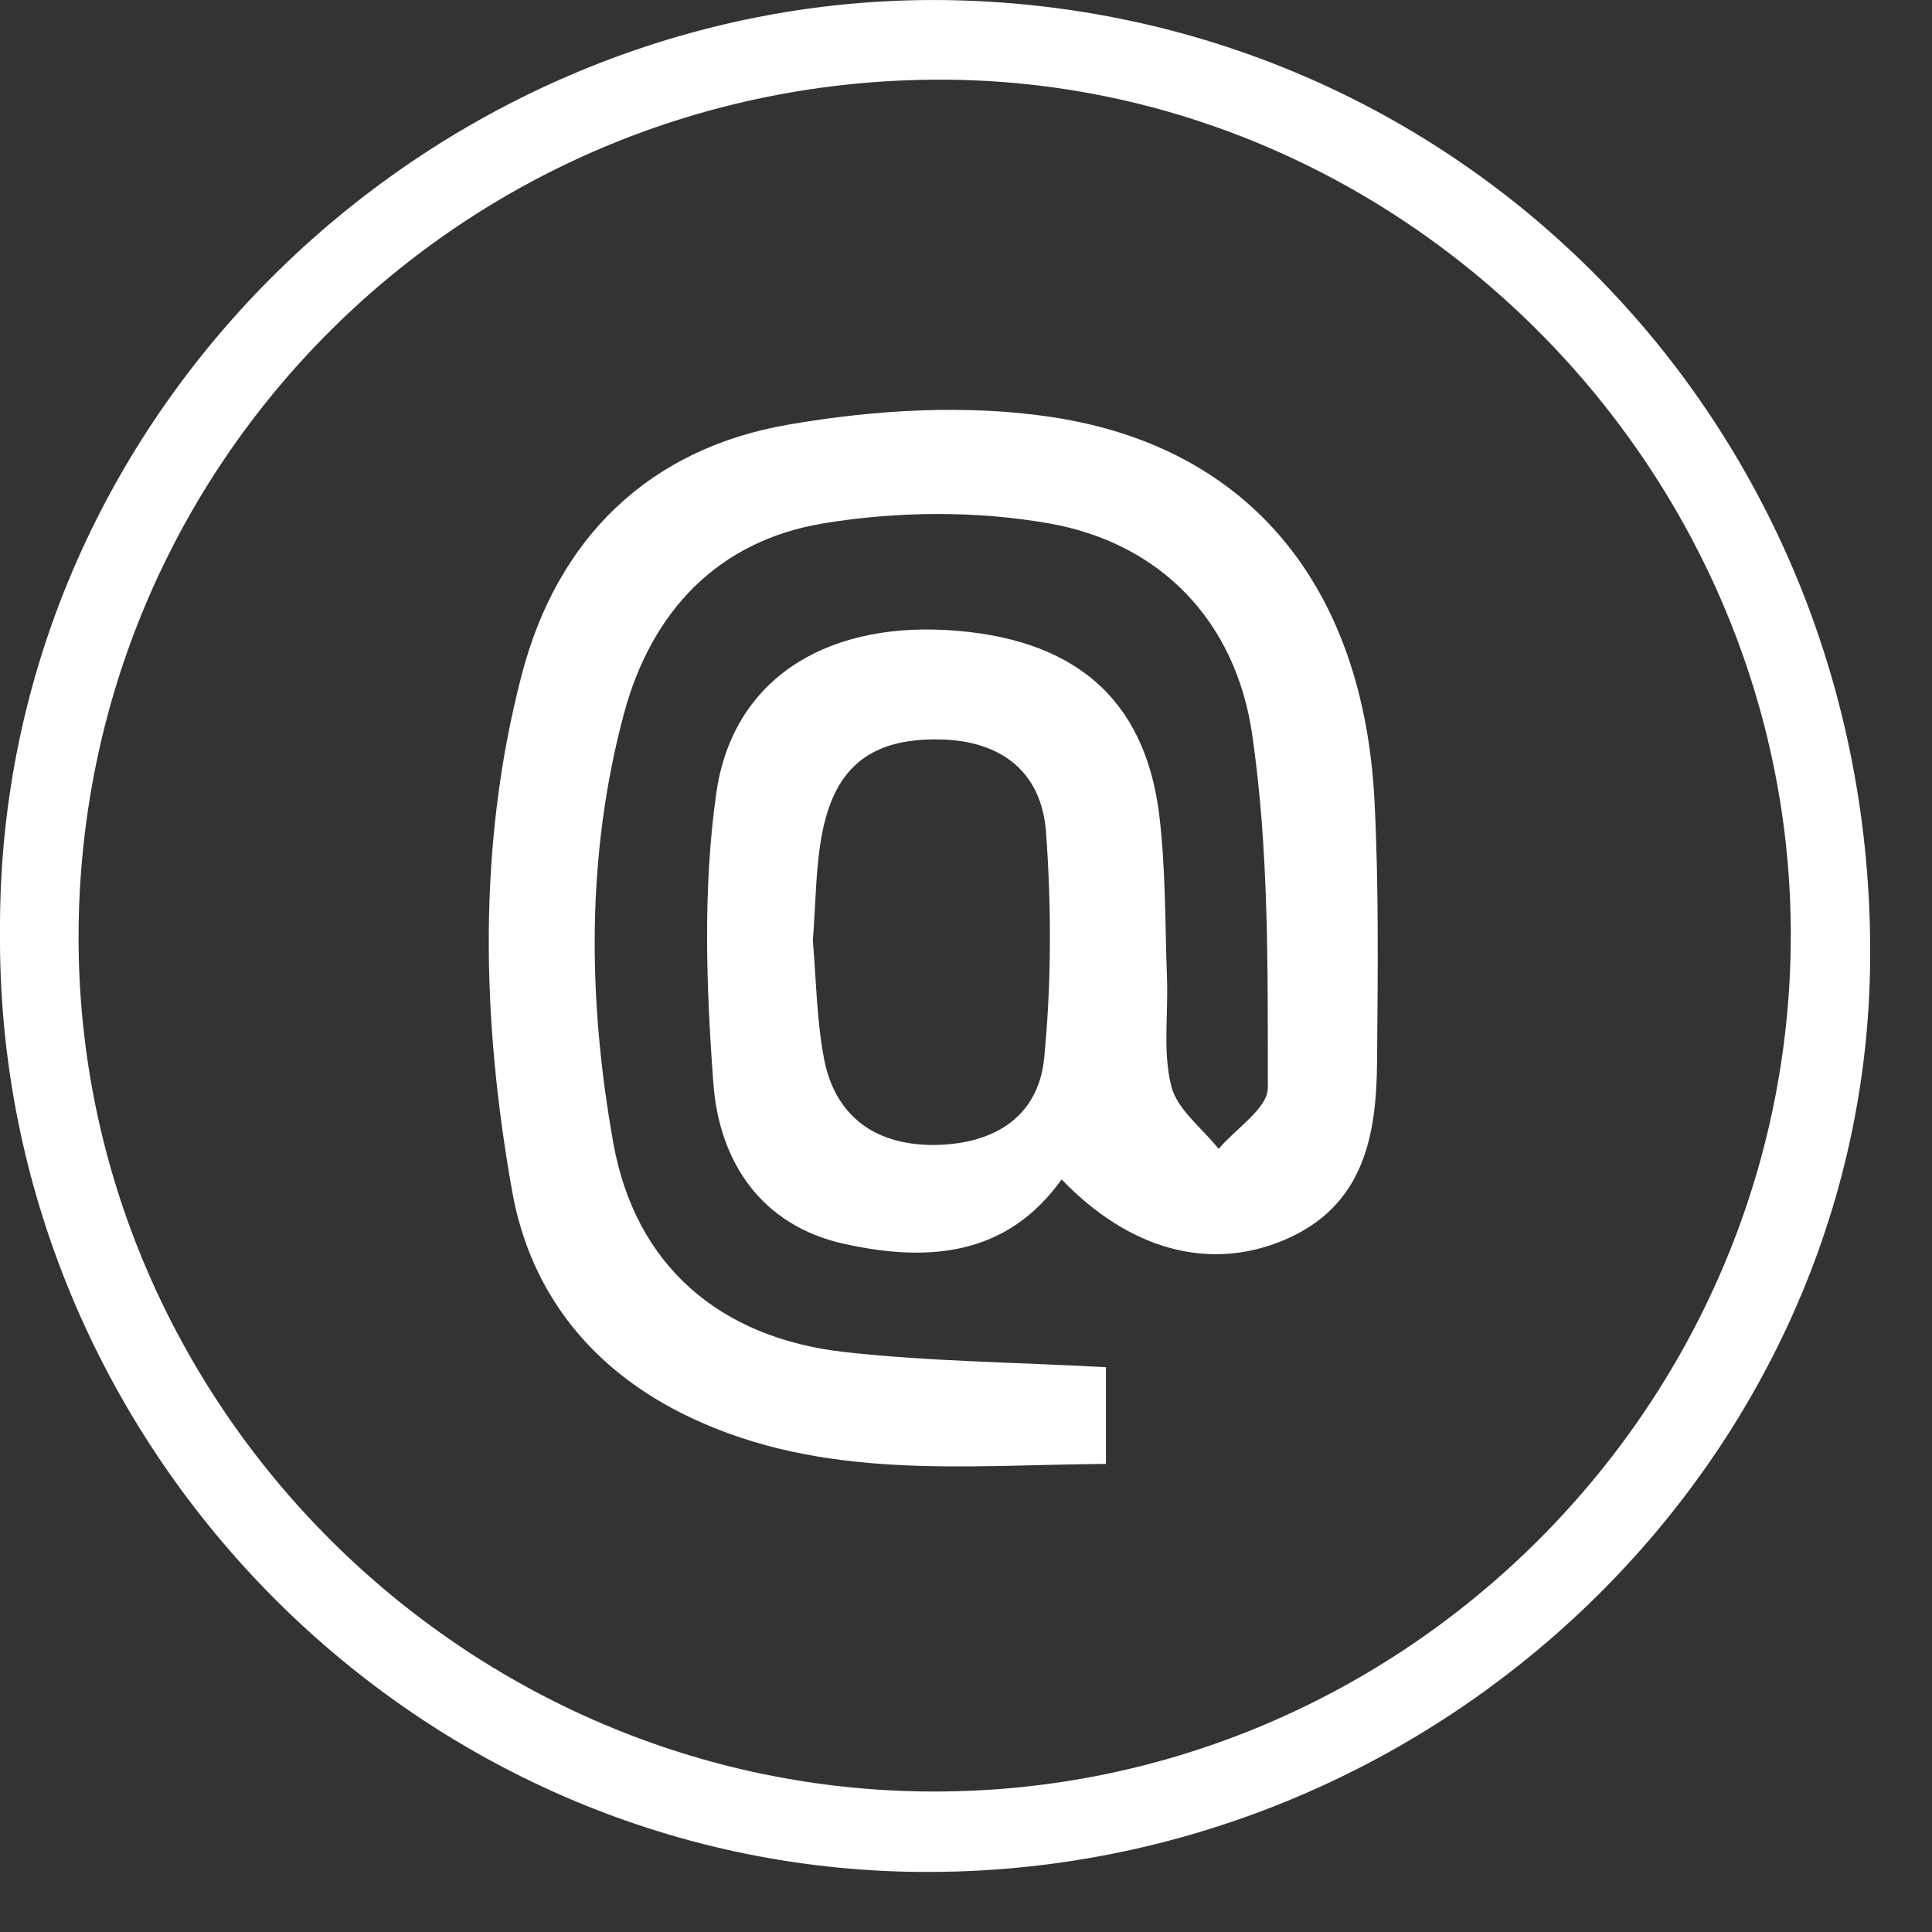
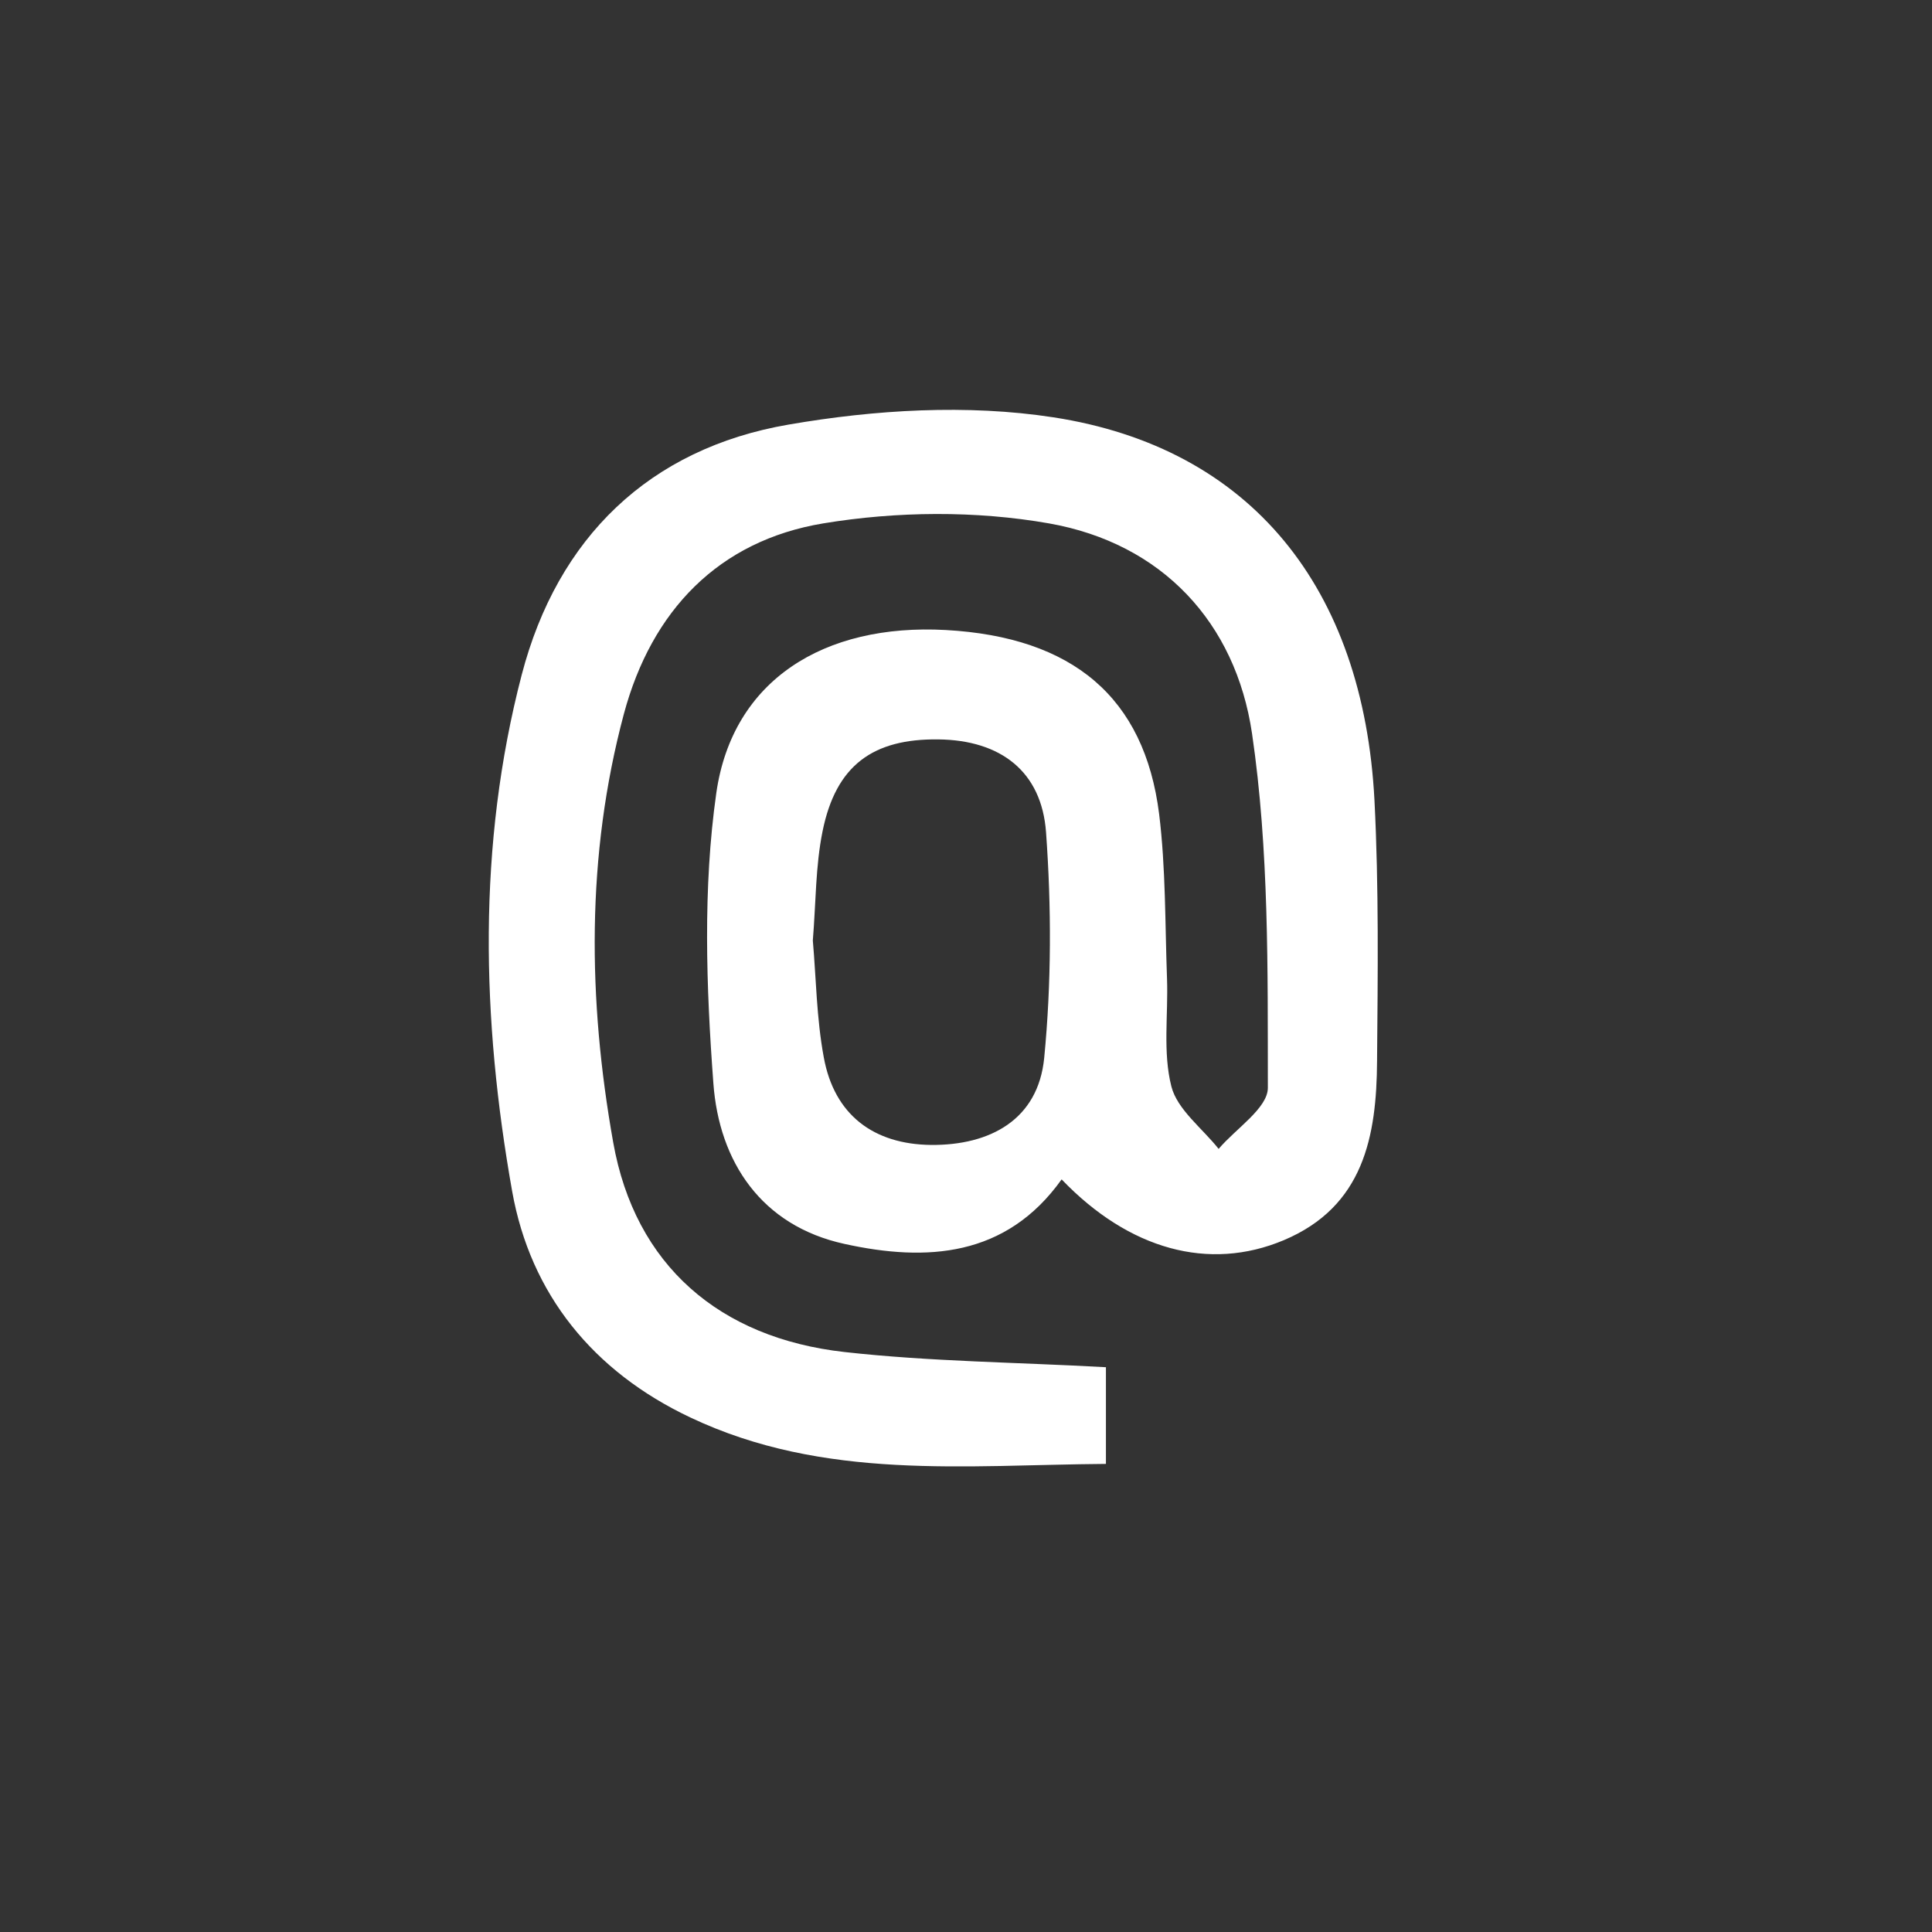
<svg xmlns="http://www.w3.org/2000/svg" width="21" height="21" viewBox="0 0 21 21" fill="none">
  <rect x="0" y="0" width="21" height="21" fill="#333333" stroke="none" />
-   <path d="M0 10.124C-0.027 4.373 4.869 -0.128 10.38 0.003C15.955 0.136 20.368 4.674 20.328 10.423C20.292 15.886 15.61 20.388 10.006 20.347C4.48 20.307 -0.043 15.688 0 10.124ZM10.148 19.473C15.241 19.479 19.437 15.308 19.465 10.213C19.494 5.13 15.291 0.873 10.234 0.866C5.043 0.858 0.854 5.024 0.854 10.192C0.854 15.276 5.054 19.468 10.148 19.473Z" fill="white" />
  <path d="M11.539 12.82C10.936 13.665 10.071 13.717 9.18 13.521C8.276 13.324 7.816 12.628 7.754 11.774C7.676 10.726 7.639 9.654 7.786 8.619C7.962 7.392 8.957 6.775 10.281 6.848C11.659 6.925 12.439 7.578 12.599 8.846C12.672 9.438 12.663 10.041 12.685 10.639C12.699 11.03 12.638 11.437 12.732 11.808C12.796 12.061 13.069 12.264 13.246 12.488C13.433 12.267 13.781 12.045 13.781 11.824C13.779 10.538 13.795 9.239 13.609 7.973C13.431 6.767 12.631 5.906 11.402 5.689C10.606 5.549 9.747 5.557 8.948 5.689C7.811 5.878 7.083 6.636 6.781 7.761C6.369 9.302 6.39 10.87 6.665 12.416C6.902 13.754 7.822 14.544 9.18 14.696C10.111 14.8 11.051 14.807 12.021 14.861V15.912C10.493 15.923 8.957 16.097 7.501 15.406C6.449 14.908 5.766 14.068 5.567 12.949C5.235 11.082 5.187 9.189 5.671 7.334C6.06 5.844 7.058 4.875 8.572 4.615C9.51 4.453 10.512 4.392 11.449 4.536C13.596 4.866 14.82 6.389 14.94 8.701C14.988 9.643 14.976 10.59 14.968 11.535C14.963 12.35 14.823 13.114 13.955 13.48C13.14 13.823 12.272 13.582 11.542 12.822L11.539 12.82ZM8.835 10.222C8.871 10.63 8.875 11.067 8.954 11.492C9.068 12.12 9.497 12.438 10.12 12.445C10.76 12.45 11.284 12.172 11.35 11.499C11.429 10.687 11.429 9.86 11.37 9.046C11.322 8.387 10.879 8.045 10.2 8.037C9.488 8.028 9.086 8.319 8.941 9.035C8.864 9.413 8.869 9.808 8.835 10.224V10.222Z" fill="white" />
</svg>